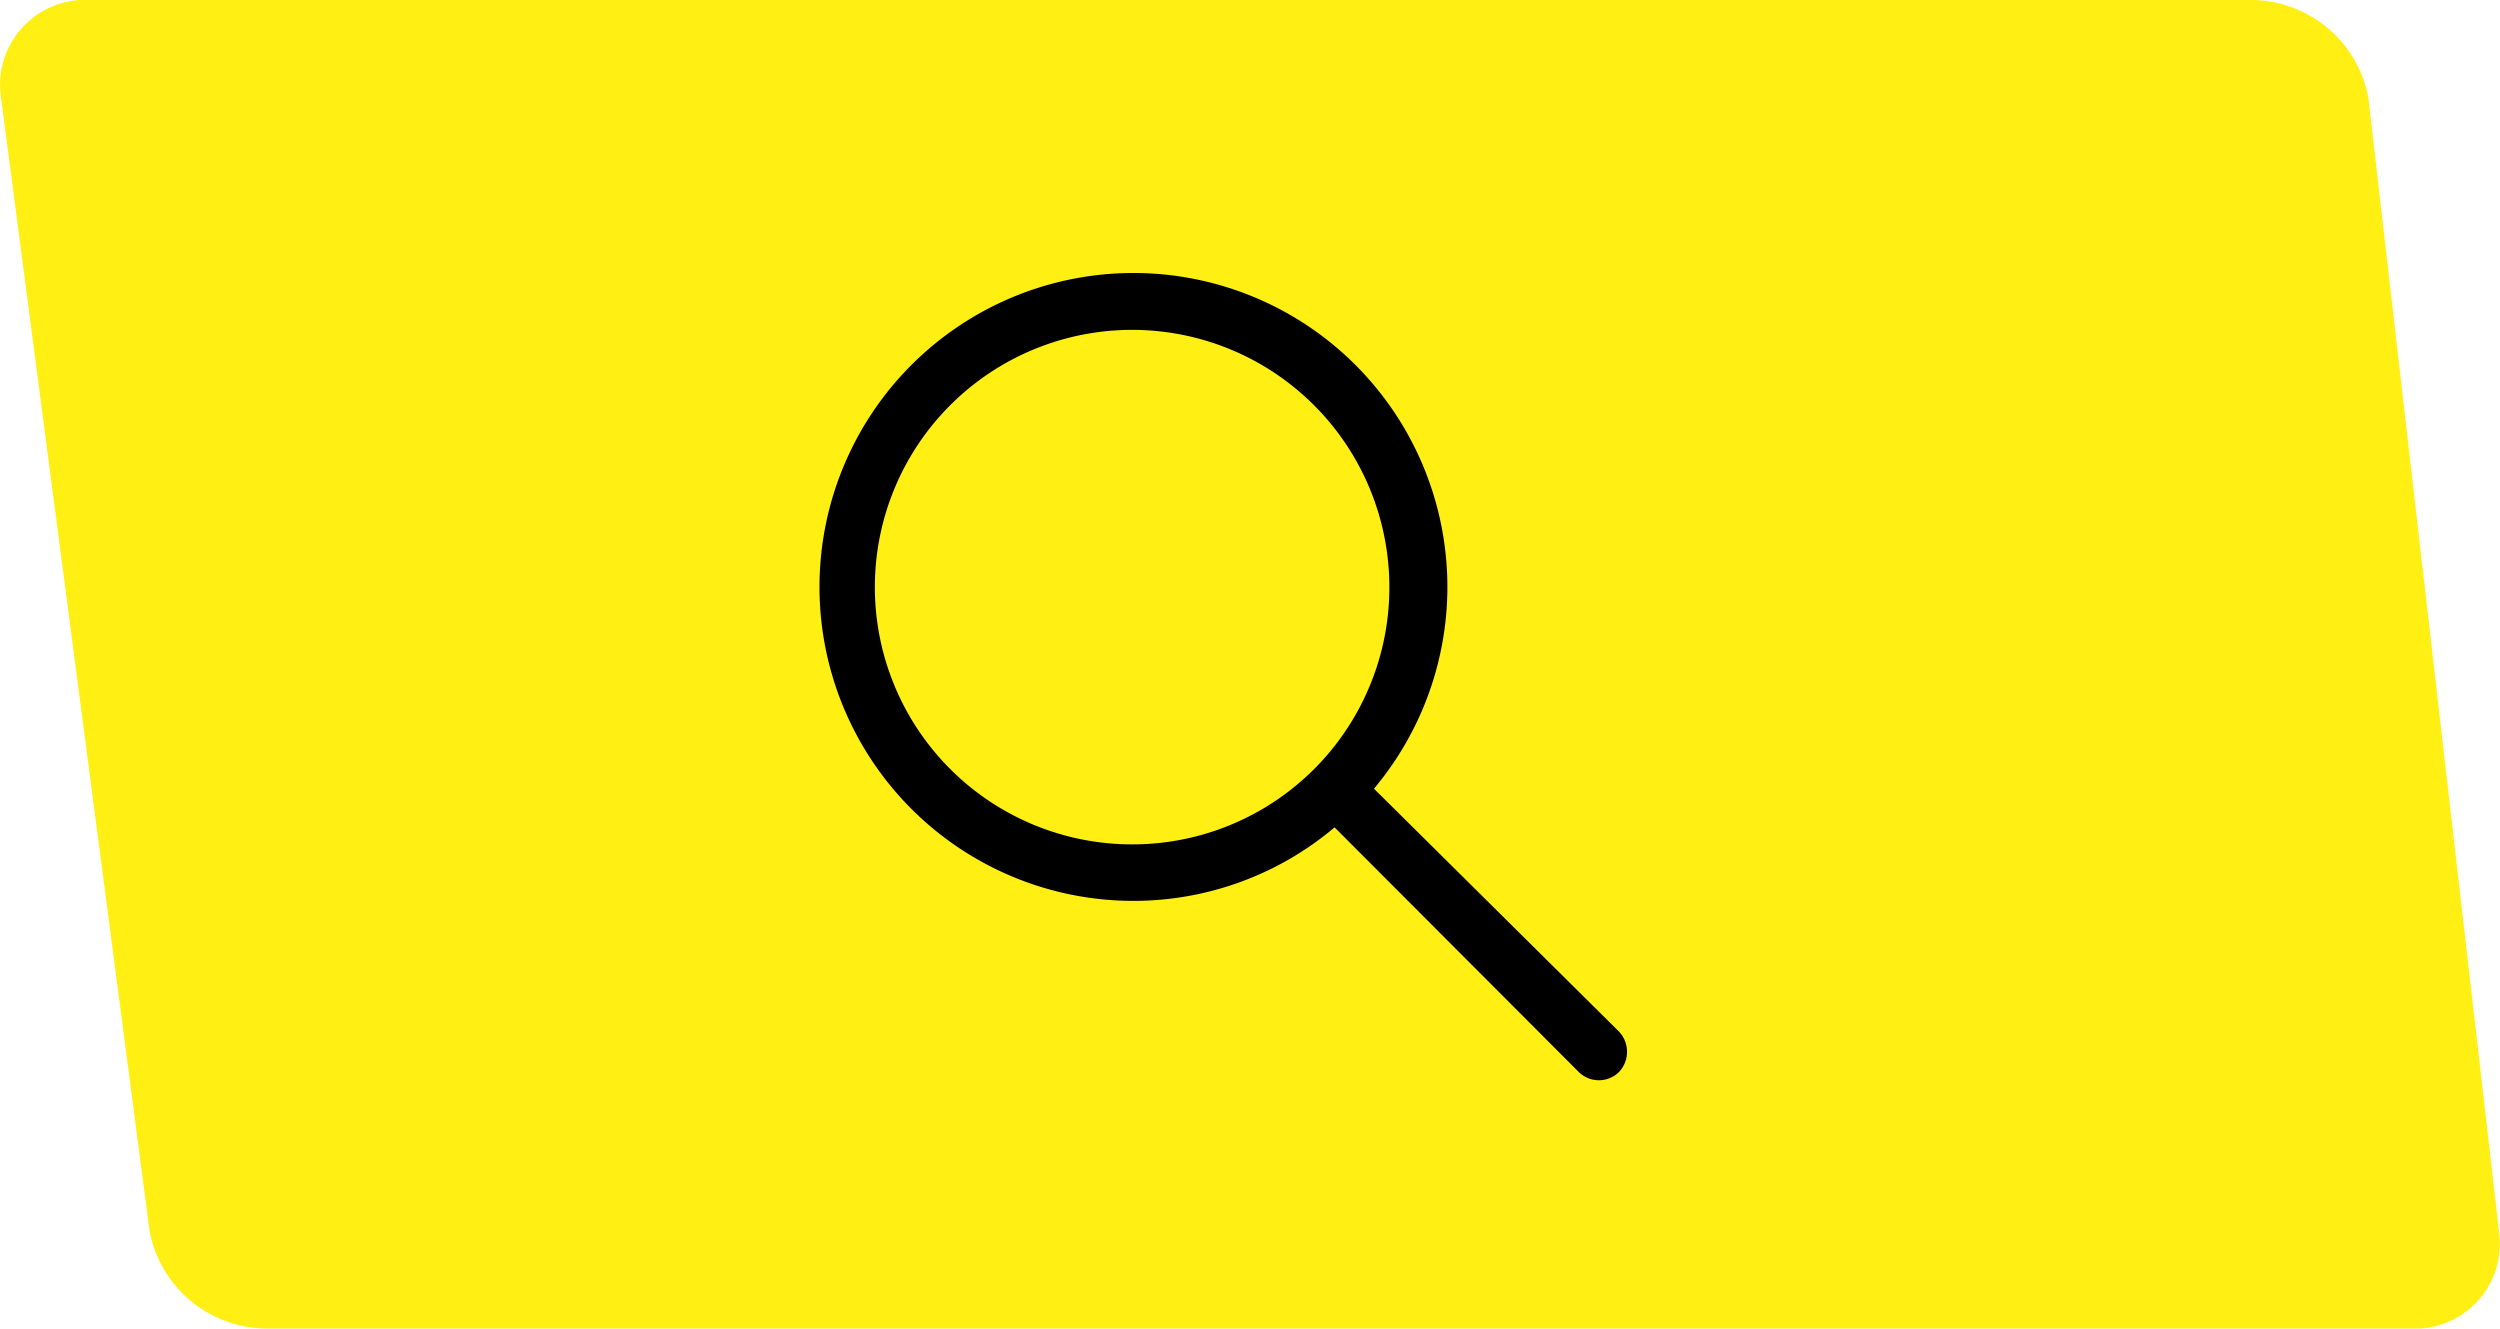
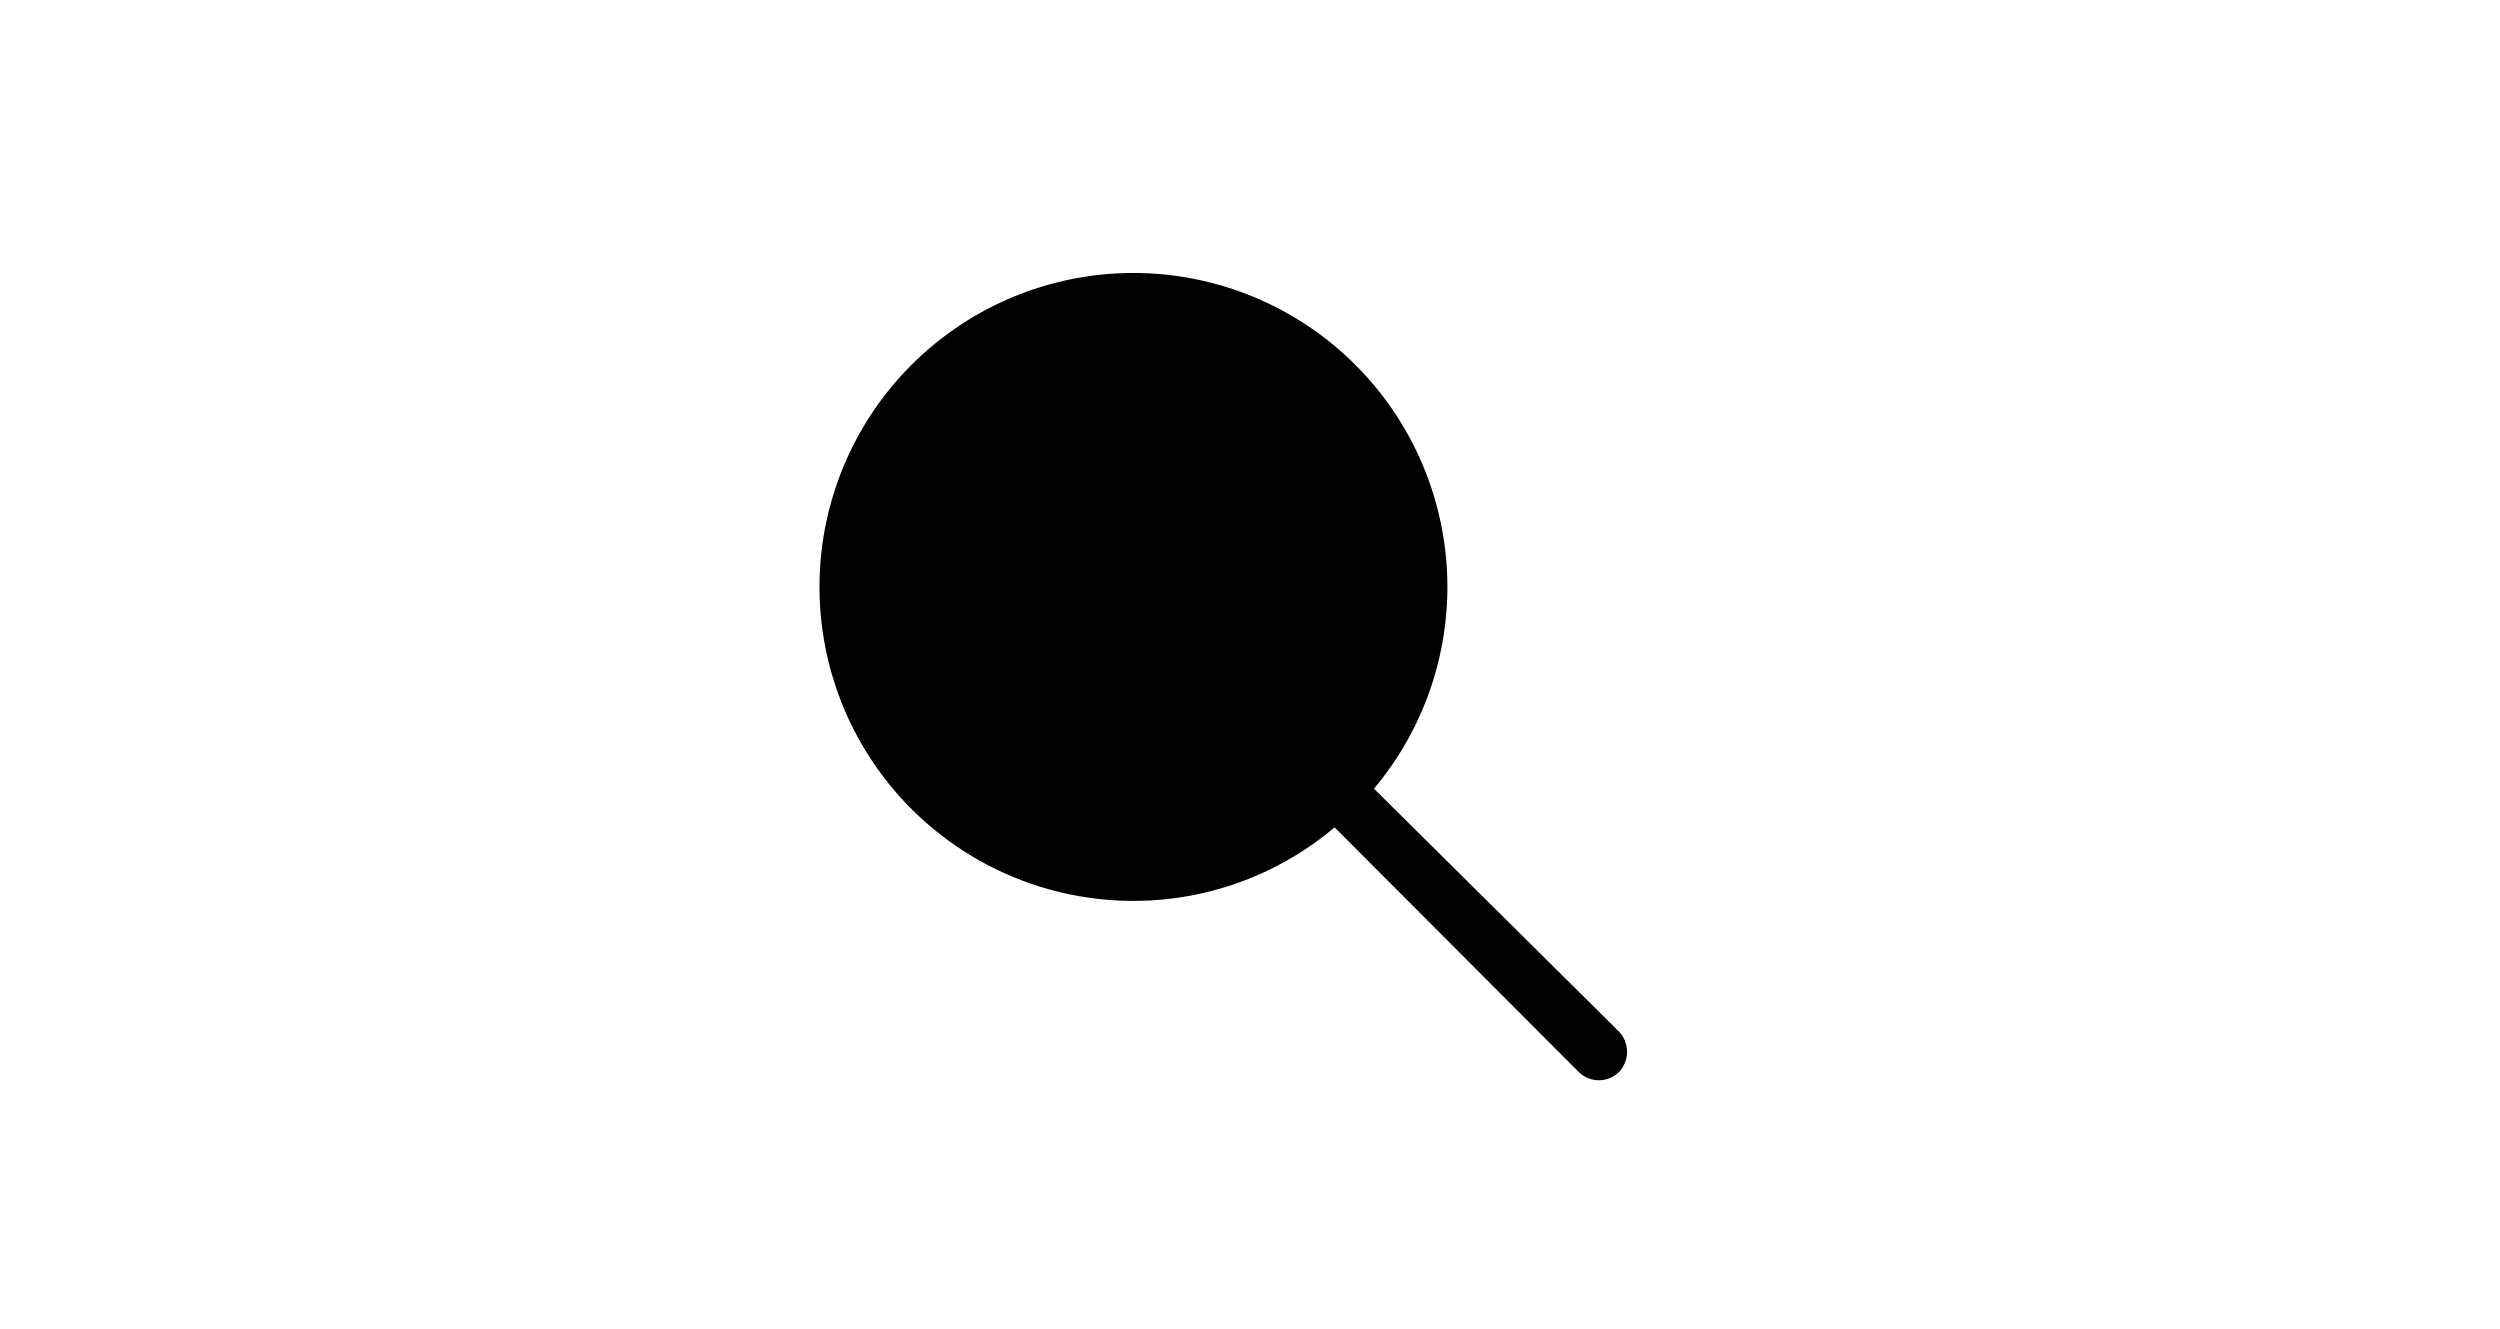
<svg xmlns="http://www.w3.org/2000/svg" width="27.473" height="14.6" viewBox="0 0 27.473 14.6">
  <g id="Grupo_353" data-name="Grupo 353" transform="translate(-389.908 -198)">
-     <path id="Caminho_245" data-name="Caminho 245" d="M-1202,14.6h-23.545a1.318,1.318,0,0,1-1.29-1.069l-1.633-12.46A.935.935,0,0,1-1227.485,0h23.742a1.316,1.316,0,0,1,1.29,1.071l1.436,12.46A.935.935,0,0,1-1202,14.6" transform="translate(1618.387 198)" fill="#fe0" fill-rule="evenodd" opacity="0.928" />
-     <path id="ed1d9a96e08c7d171bdc1dc48375c011" d="M22.6,22.067A3.45,3.45,0,1,0,19.952,23.3a3.425,3.425,0,0,0,2.215-.808L24.85,25.18a.315.315,0,0,0,.443,0,.323.323,0,0,0,0-.443Zm-2.658.612a2.827,2.827,0,1,1,2.827-2.827A2.824,2.824,0,0,1,19.939,22.679Z" transform="translate(382.407 184.6)" />
+     <path id="ed1d9a96e08c7d171bdc1dc48375c011" d="M22.6,22.067A3.45,3.45,0,1,0,19.952,23.3a3.425,3.425,0,0,0,2.215-.808L24.85,25.18a.315.315,0,0,0,.443,0,.323.323,0,0,0,0-.443Zm-2.658.612A2.824,2.824,0,0,1,19.939,22.679Z" transform="translate(382.407 184.6)" />
  </g>
</svg>